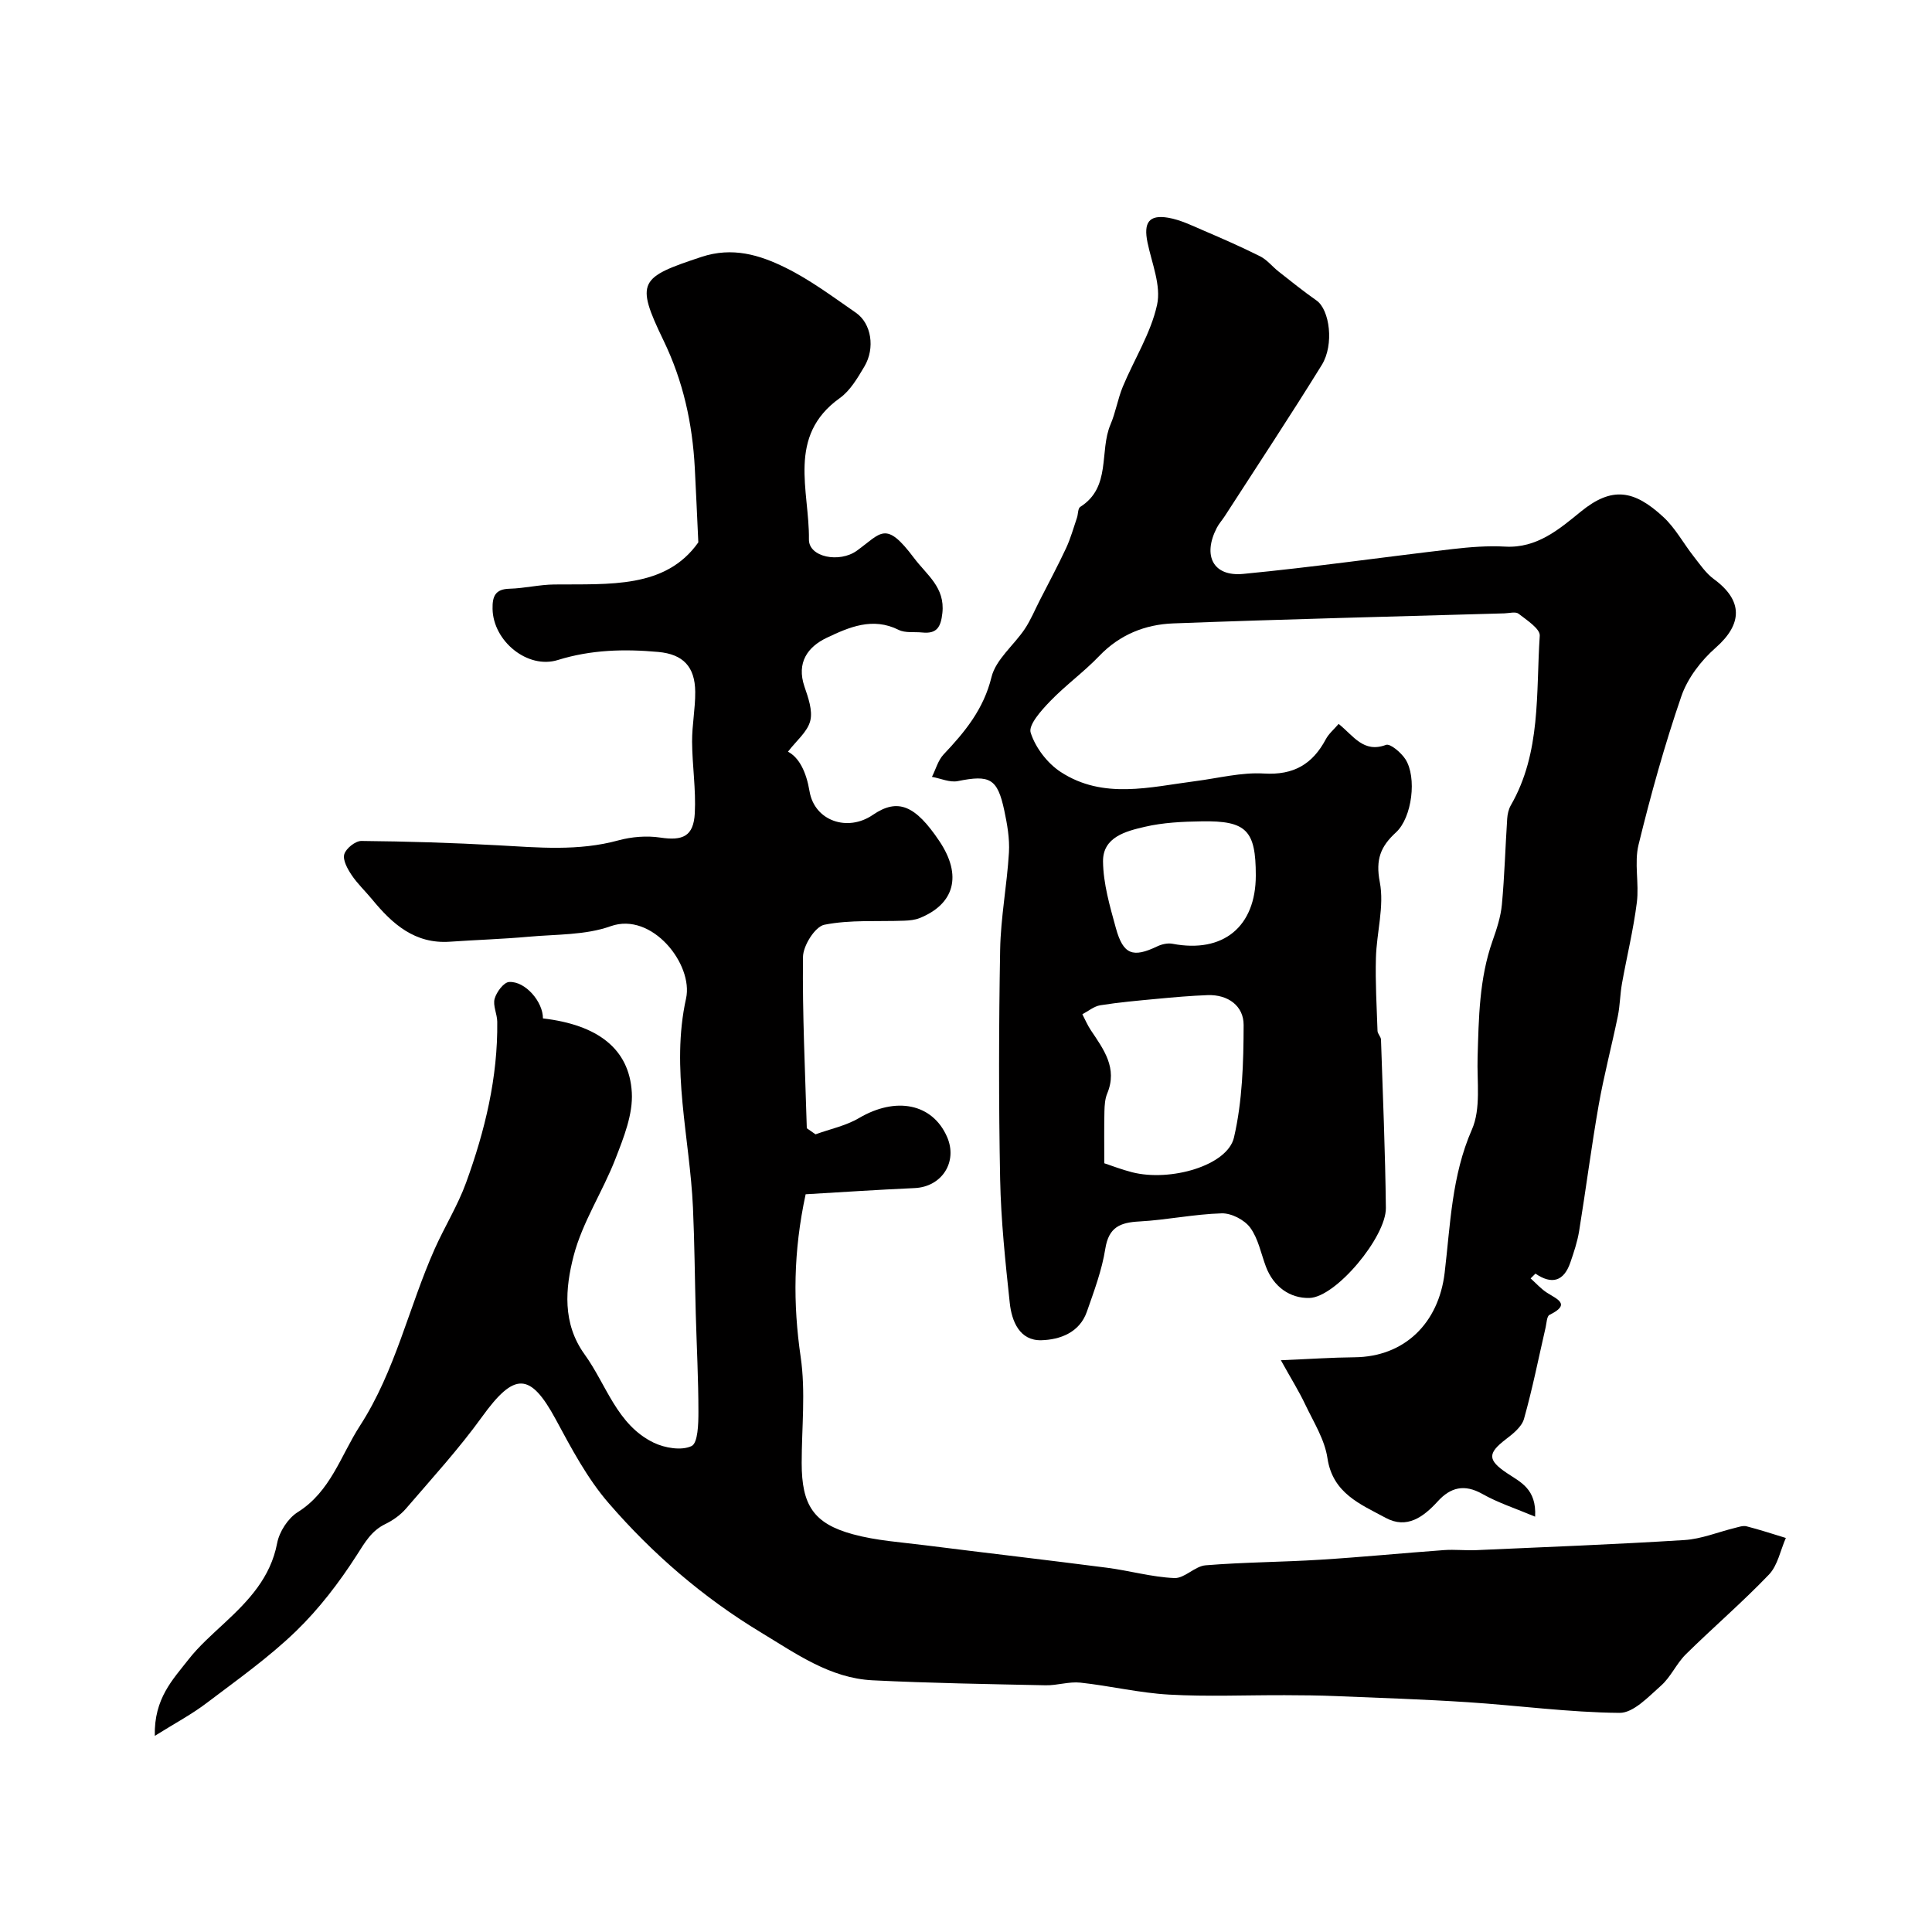
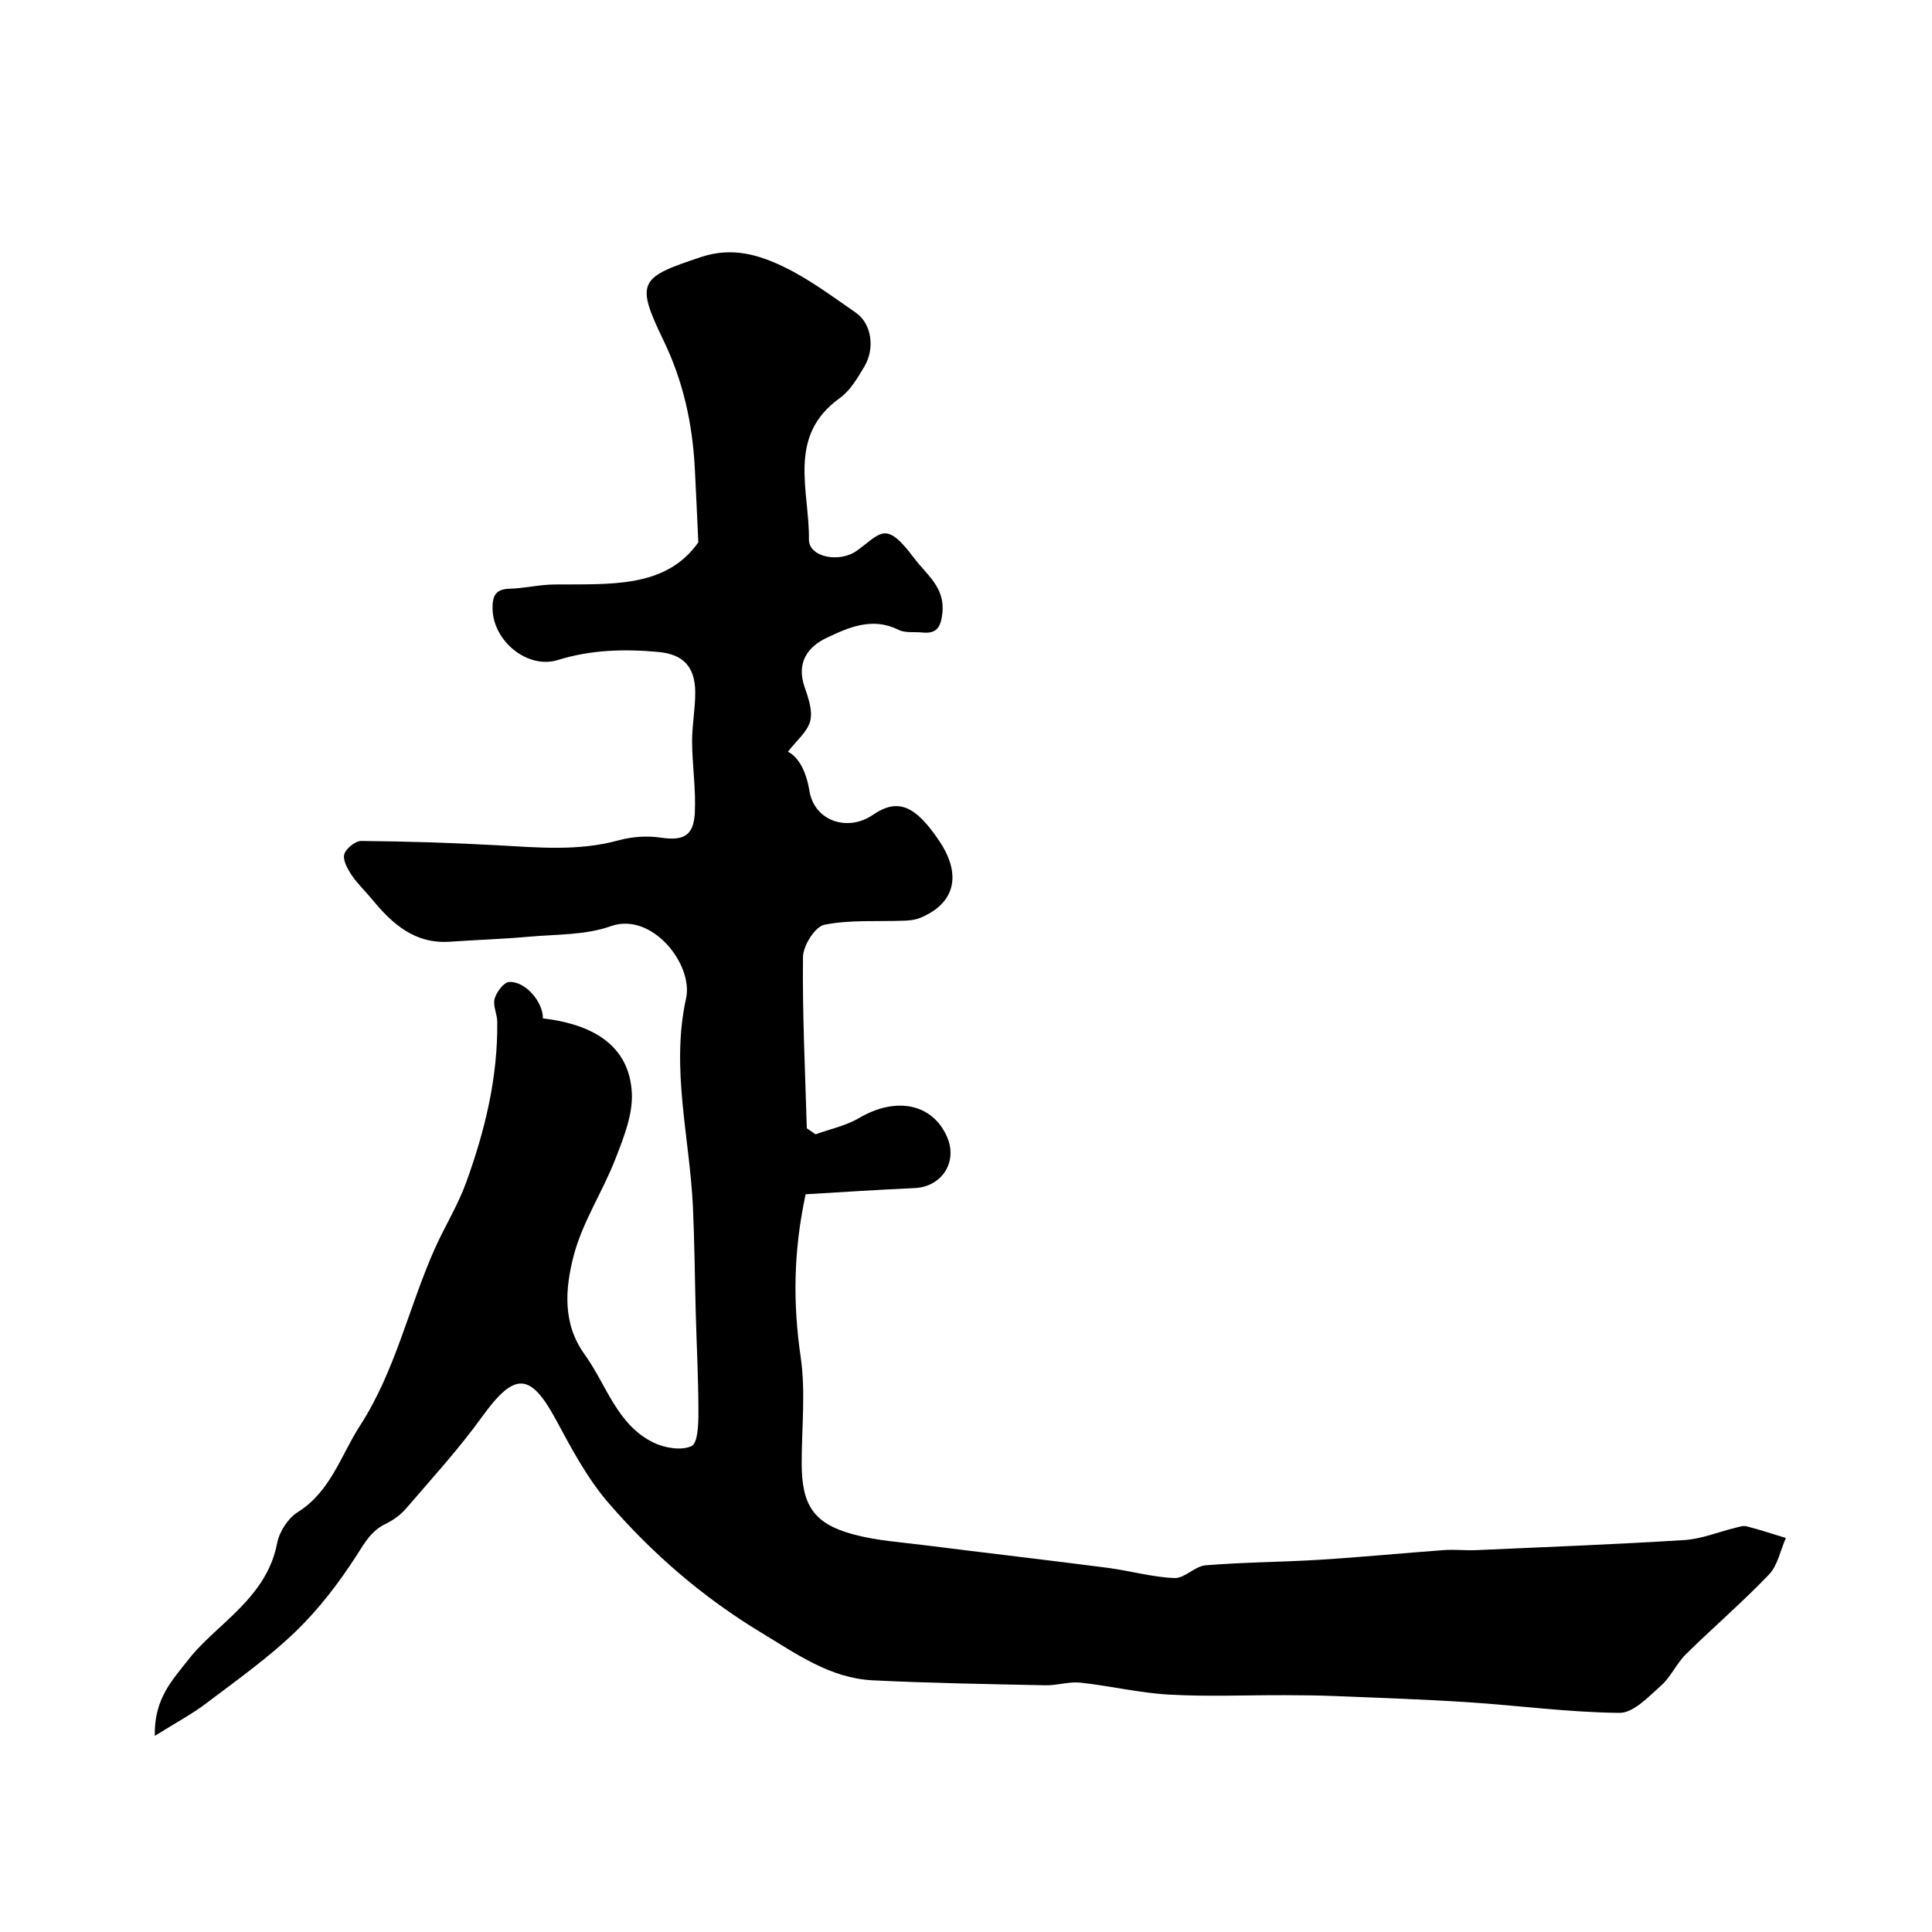
<svg xmlns="http://www.w3.org/2000/svg" enable-background="new 0 0 400 400" viewBox="0 0 400 400">
  <path d="m32.05 359.39c-.18-7.74 3.74-11.66 6.95-15.78 2.18-2.79 4.9-5.18 7.51-7.61 4.97-4.62 9.51-9.37 10.87-16.51.45-2.36 2.24-5.14 4.24-6.4 6.86-4.3 8.9-11.71 12.91-17.91 7.34-11.36 10.09-24.52 15.47-36.61 2.06-4.62 4.78-8.98 6.5-13.72 3.9-10.73 6.59-21.78 6.45-33.32-.02-1.6-.94-3.34-.54-4.76.39-1.39 1.89-3.4 3-3.46 3.36-.2 7.03 4.13 7 7.54 11.27 1.32 17.88 6.24 18.4 15.34.26 4.51-1.68 9.33-3.38 13.71-2.64 6.82-6.86 13.14-8.67 20.13-1.72 6.66-2.38 13.94 2.28 20.39 4.55 6.3 6.67 14.57 14.3 18.27 2.3 1.11 5.77 1.69 7.84.7 1.32-.63 1.42-4.59 1.42-7.06 0-6.78-.36-13.56-.55-20.35-.2-7.33-.25-14.66-.58-21.98-.66-14.43-4.63-28.79-1.43-43.27 1.56-7.06-7.06-18.01-15.6-14.97-5.26 1.88-11.29 1.66-16.99 2.18-5.42.49-10.86.65-16.29 1.03-7.27.51-11.94-3.67-16.13-8.78-1.4-1.7-3.04-3.23-4.25-5.05-.84-1.26-1.85-3.08-1.5-4.28s2.3-2.76 3.54-2.75c9.43.09 18.86.38 28.27.9 8.36.46 16.66 1.25 24.94-1.02 2.75-.75 5.86-1 8.67-.58 4.66.7 6.89-.24 7.15-5.04.26-4.91-.53-9.87-.56-14.81-.02-3.44.68-6.89.65-10.33-.05-5.2-2.51-7.78-7.64-8.25-7.02-.64-13.94-.47-20.81 1.67-6.25 1.94-13.38-3.9-13.51-10.56-.05-2.53.48-4.13 3.5-4.2 3.1-.08 6.18-.85 9.27-.88 11.38-.12 23.06.9 29.83-8.72-.27-5.8-.48-10.6-.73-15.4-.49-9.22-2.39-17.95-6.49-26.43-5.88-12.18-4.95-13.02 7.87-17.27 6.41-2.12 12.03-.42 17.38 2.22 5.16 2.54 9.85 6.06 14.61 9.35 3.19 2.21 4 7.31 1.75 11.11-1.41 2.37-2.93 5-5.1 6.55-11.03 7.88-6.26 19.2-6.39 29.26-.05 3.69 6.33 4.93 9.93 2.33 5.07-3.66 5.92-6.36 11.83 1.52 2.65 3.53 6.44 6.06 5.87 11.38-.32 2.96-1.16 4.35-4.18 4.04-1.64-.17-3.5.14-4.87-.54-5.39-2.7-10.26-.56-14.88 1.63-3.96 1.88-6.31 5.15-4.63 10.1.78 2.29 1.75 4.98 1.2 7.12-.58 2.27-2.87 4.09-4.61 6.37 2.29 1.2 3.78 4.12 4.47 8.22 1.05 6.14 7.89 8.43 13.09 4.87 5.22-3.58 8.84-1.94 13.77 5.4 4.84 7.2 3.08 13.08-4.07 15.96-.98.39-2.12.5-3.19.54-5.53.21-11.18-.23-16.54.84-1.91.38-4.4 4.33-4.42 6.67-.14 11.82.45 23.64.79 35.46.6.42 1.21.84 1.81 1.26 3.02-1.1 6.3-1.77 9.02-3.38 7.62-4.47 15.16-3.02 18.2 3.89 2.28 5.19-1.07 10.37-6.71 10.62-7.67.34-15.32.86-22.56 1.28-2.57 11.91-2.63 22.68-1.03 33.68 1.05 7.18.21 14.64.21 21.97 0 8.7 2.45 12.53 10.63 14.75 4.85 1.32 9.98 1.64 15 2.28 12.51 1.58 25.04 3.02 37.55 4.64 4.68.6 9.3 1.94 13.98 2.14 2.11.09 4.24-2.46 6.46-2.64 7.91-.65 15.87-.66 23.79-1.16 8.53-.53 17.05-1.37 25.58-1.99 2.22-.16 4.46.11 6.69.01 14.37-.64 28.74-1.19 43.09-2.09 3.51-.22 6.94-1.65 10.41-2.5.79-.19 1.69-.53 2.42-.35 2.74.7 5.44 1.59 8.16 2.42-1.13 2.56-1.68 5.67-3.49 7.57-5.49 5.74-11.55 10.93-17.21 16.51-1.96 1.93-3.11 4.7-5.15 6.5-2.59 2.29-5.71 5.66-8.58 5.63-10.49-.09-20.97-1.53-31.46-2.21-9.06-.59-18.13-.89-27.2-1.26-3.53-.15-7.07-.18-10.61-.19-8-.03-16.02.33-23.99-.12-6.15-.34-12.24-1.82-18.38-2.48-2.35-.25-4.8.6-7.19.55-11.93-.25-23.88-.44-35.8-1.03-8.83-.43-15.88-5.53-23.12-9.9-11.96-7.22-22.46-16.28-31.54-26.78-4.43-5.11-7.71-11.32-10.95-17.33-5.3-9.8-8.56-9.84-15.27-.54-4.8 6.65-10.37 12.74-15.72 18.97-1.14 1.33-2.7 2.45-4.29 3.22-2.91 1.41-4.24 3.82-5.94 6.47-3.62 5.64-7.8 11.11-12.61 15.76-5.63 5.43-12.09 10.01-18.35 14.75-3.09 2.37-6.55 4.2-10.84 6.88z" fill="#010000" />
-   <path d="m316.9 264.68c1.11.99 2.12 2.14 3.35 2.94 2.14 1.38 5.08 2.4.56 4.61-.56.27-.6 1.68-.8 2.57-1.46 6.33-2.72 12.71-4.48 18.95-.46 1.65-2.27 3.1-3.77 4.24-3.77 2.89-3.81 4.28.22 6.99 2.78 1.87 6.17 3.25 5.85 9.03-4.04-1.7-7.68-2.87-10.93-4.71-3.71-2.09-6.58-1.37-9.22 1.53-2.97 3.25-6.4 5.8-10.8 3.42-5.18-2.81-10.96-5.04-12.05-12.38-.57-3.84-2.87-7.46-4.59-11.08-1.29-2.73-2.91-5.31-5.05-9.17 5.87-.24 10.55-.57 15.23-.61 10.35-.09 17.43-7.03 18.68-17.49 1.19-9.98 1.44-20.08 5.65-29.68 1.89-4.31 1.02-9.89 1.17-14.91.24-8.16.33-16.31 3.1-24.15.86-2.43 1.69-4.96 1.93-7.5.55-5.91.71-11.86 1.1-17.79.06-.94.29-1.96.75-2.76 6.31-10.96 5.19-23.23 5.99-35.11.1-1.44-2.69-3.23-4.38-4.55-.62-.49-1.94-.11-2.94-.08-22.87.66-45.74 1.21-68.59 2.08-5.77.22-11.05 2.31-15.28 6.73-3.19 3.33-6.99 6.07-10.19 9.39-1.8 1.87-4.53 4.89-4.02 6.5.98 3.1 3.46 6.34 6.22 8.14 8.8 5.74 18.48 3.11 27.94 1.89 4.71-.61 9.47-1.85 14.13-1.57 6.14.37 10.05-1.92 12.81-7.09.61-1.15 1.69-2.05 2.66-3.18 3.07 2.44 5.13 6.09 9.8 4.34.88-.33 3.14 1.6 4.02 2.96 2.42 3.74 1.39 12.09-1.94 15.15-3.19 2.92-4.26 5.6-3.36 10.29.97 5-.66 10.45-.8 15.71-.14 5.03.16 10.07.33 15.11.02.61.7 1.2.72 1.8.39 11.62.88 23.23 1.01 34.85.07 5.98-10.34 18.5-15.83 18.64-4.03.1-7.43-2.32-9-6.47-1.03-2.74-1.59-5.82-3.26-8.09-1.19-1.62-3.91-3.02-5.9-2.96-5.69.16-11.35 1.37-17.04 1.68-3.98.21-6.35 1.17-7.06 5.66-.7 4.43-2.32 8.74-3.81 13.01-1.51 4.35-5.59 5.81-9.42 5.92-4.5.12-6.14-3.9-6.55-7.72-.91-8.51-1.82-17.05-1.99-25.59-.31-15.84-.28-31.7 0-47.55.12-6.71 1.42-13.39 1.82-20.11.17-2.89-.36-5.88-.97-8.74-1.41-6.61-3.01-7.39-9.62-6.05-1.66.33-3.56-.56-5.35-.88.79-1.56 1.26-3.42 2.41-4.64 4.42-4.67 8.29-9.36 9.92-16.02.9-3.66 4.63-6.58 6.89-9.96 1.24-1.86 2.1-3.98 3.13-5.98 1.83-3.58 3.73-7.13 5.43-10.77.93-2 1.52-4.16 2.24-6.26.26-.76.18-1.94.68-2.26 6.48-4.1 3.9-11.5 6.27-17.07 1.07-2.51 1.5-5.29 2.54-7.81 2.36-5.68 5.81-11.08 7.1-16.97.87-3.97-1.09-8.6-1.98-12.89-.85-4.12.29-5.81 4.29-5.13 2.5.43 4.9 1.61 7.27 2.63 3.97 1.7 7.94 3.44 11.8 5.38 1.42.72 2.49 2.12 3.78 3.13 2.59 2.04 5.16 4.11 7.86 6s3.7 9.12 1.07 13.36c-6.52 10.54-13.36 20.88-20.08 31.29-.53.82-1.21 1.56-1.65 2.42-2.97 5.76-.75 10.13 5.48 9.53 14.47-1.39 28.87-3.46 43.32-5.14 3.62-.42 7.3-.71 10.92-.51 6.6.37 11.23-3.65 15.67-7.26 6.42-5.23 10.99-4.5 17.07 1.13 2.48 2.29 4.15 5.45 6.27 8.15 1.3 1.65 2.53 3.49 4.19 4.71 6.06 4.43 5.96 9.29.38 14.2-3.03 2.66-5.83 6.31-7.12 10.07-3.46 10.07-6.33 20.38-8.86 30.74-.92 3.78.15 8-.35 11.94-.71 5.64-2.08 11.19-3.08 16.79-.4 2.24-.4 4.55-.86 6.77-1.26 6.14-2.87 12.21-3.96 18.38-1.52 8.67-2.64 17.41-4.05 26.1-.36 2.21-1.09 4.38-1.82 6.51-1.35 3.9-3.83 4.61-7.22 2.29-.32.33-.66.66-1 .99zm-88.27-23.84c1.52.5 3.6 1.31 5.75 1.86 7.89 2.02 19.74-1.35 21.1-7.19 1.75-7.53 1.98-15.52 2-23.31.01-3.92-3.21-6.32-7.46-6.17-3.5.13-6.99.44-10.48.77-3.92.37-7.85.71-11.74 1.33-1.3.21-2.48 1.22-3.71 1.86.58 1.11 1.07 2.28 1.76 3.31 2.66 3.98 5.57 7.83 3.39 13.09-.47 1.13-.55 2.46-.58 3.7-.08 3.39-.03 6.79-.03 10.75zm31.37-59.6c0-9.32-1.92-11.35-11.21-11.19-3.93.06-7.95.24-11.76 1.13-3.9.9-8.72 2.12-8.66 7.18.05 4.61 1.42 9.28 2.66 13.79 1.52 5.52 3.52 6.2 8.6 3.77.93-.44 2.15-.71 3.13-.52 10.47 2 17.24-3.51 17.24-14.16z" fill="#010000" />
</svg>